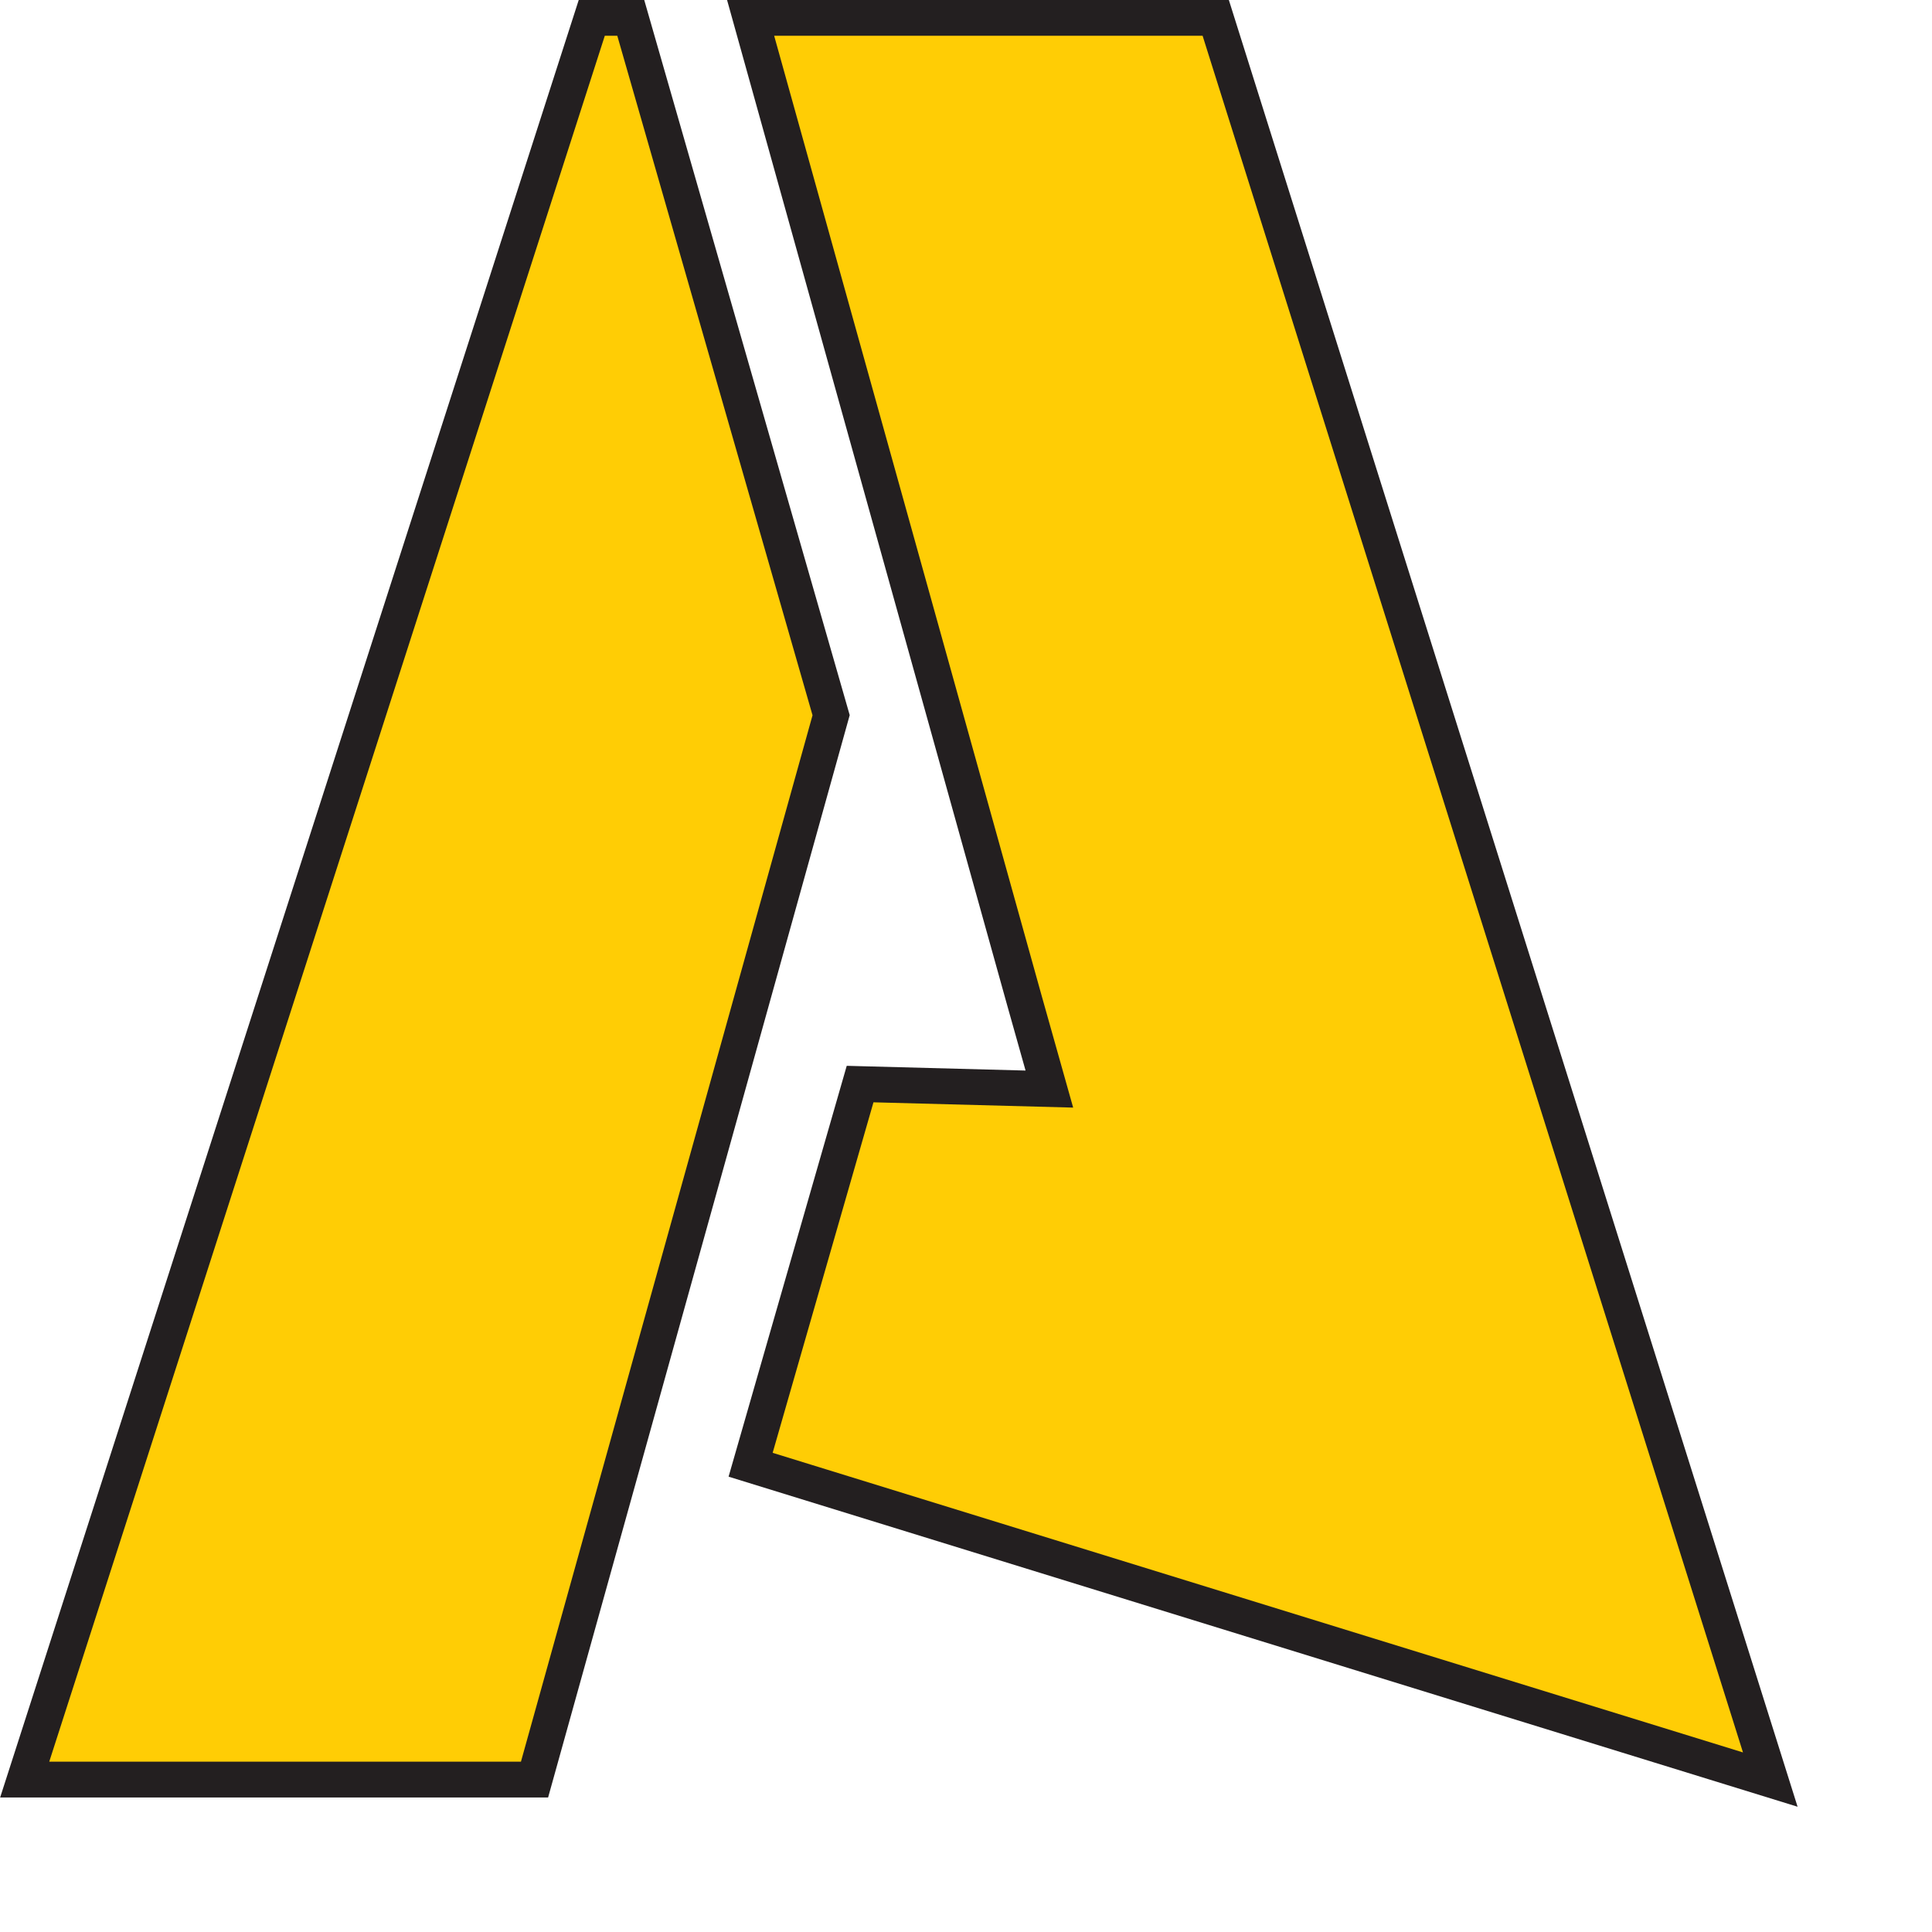
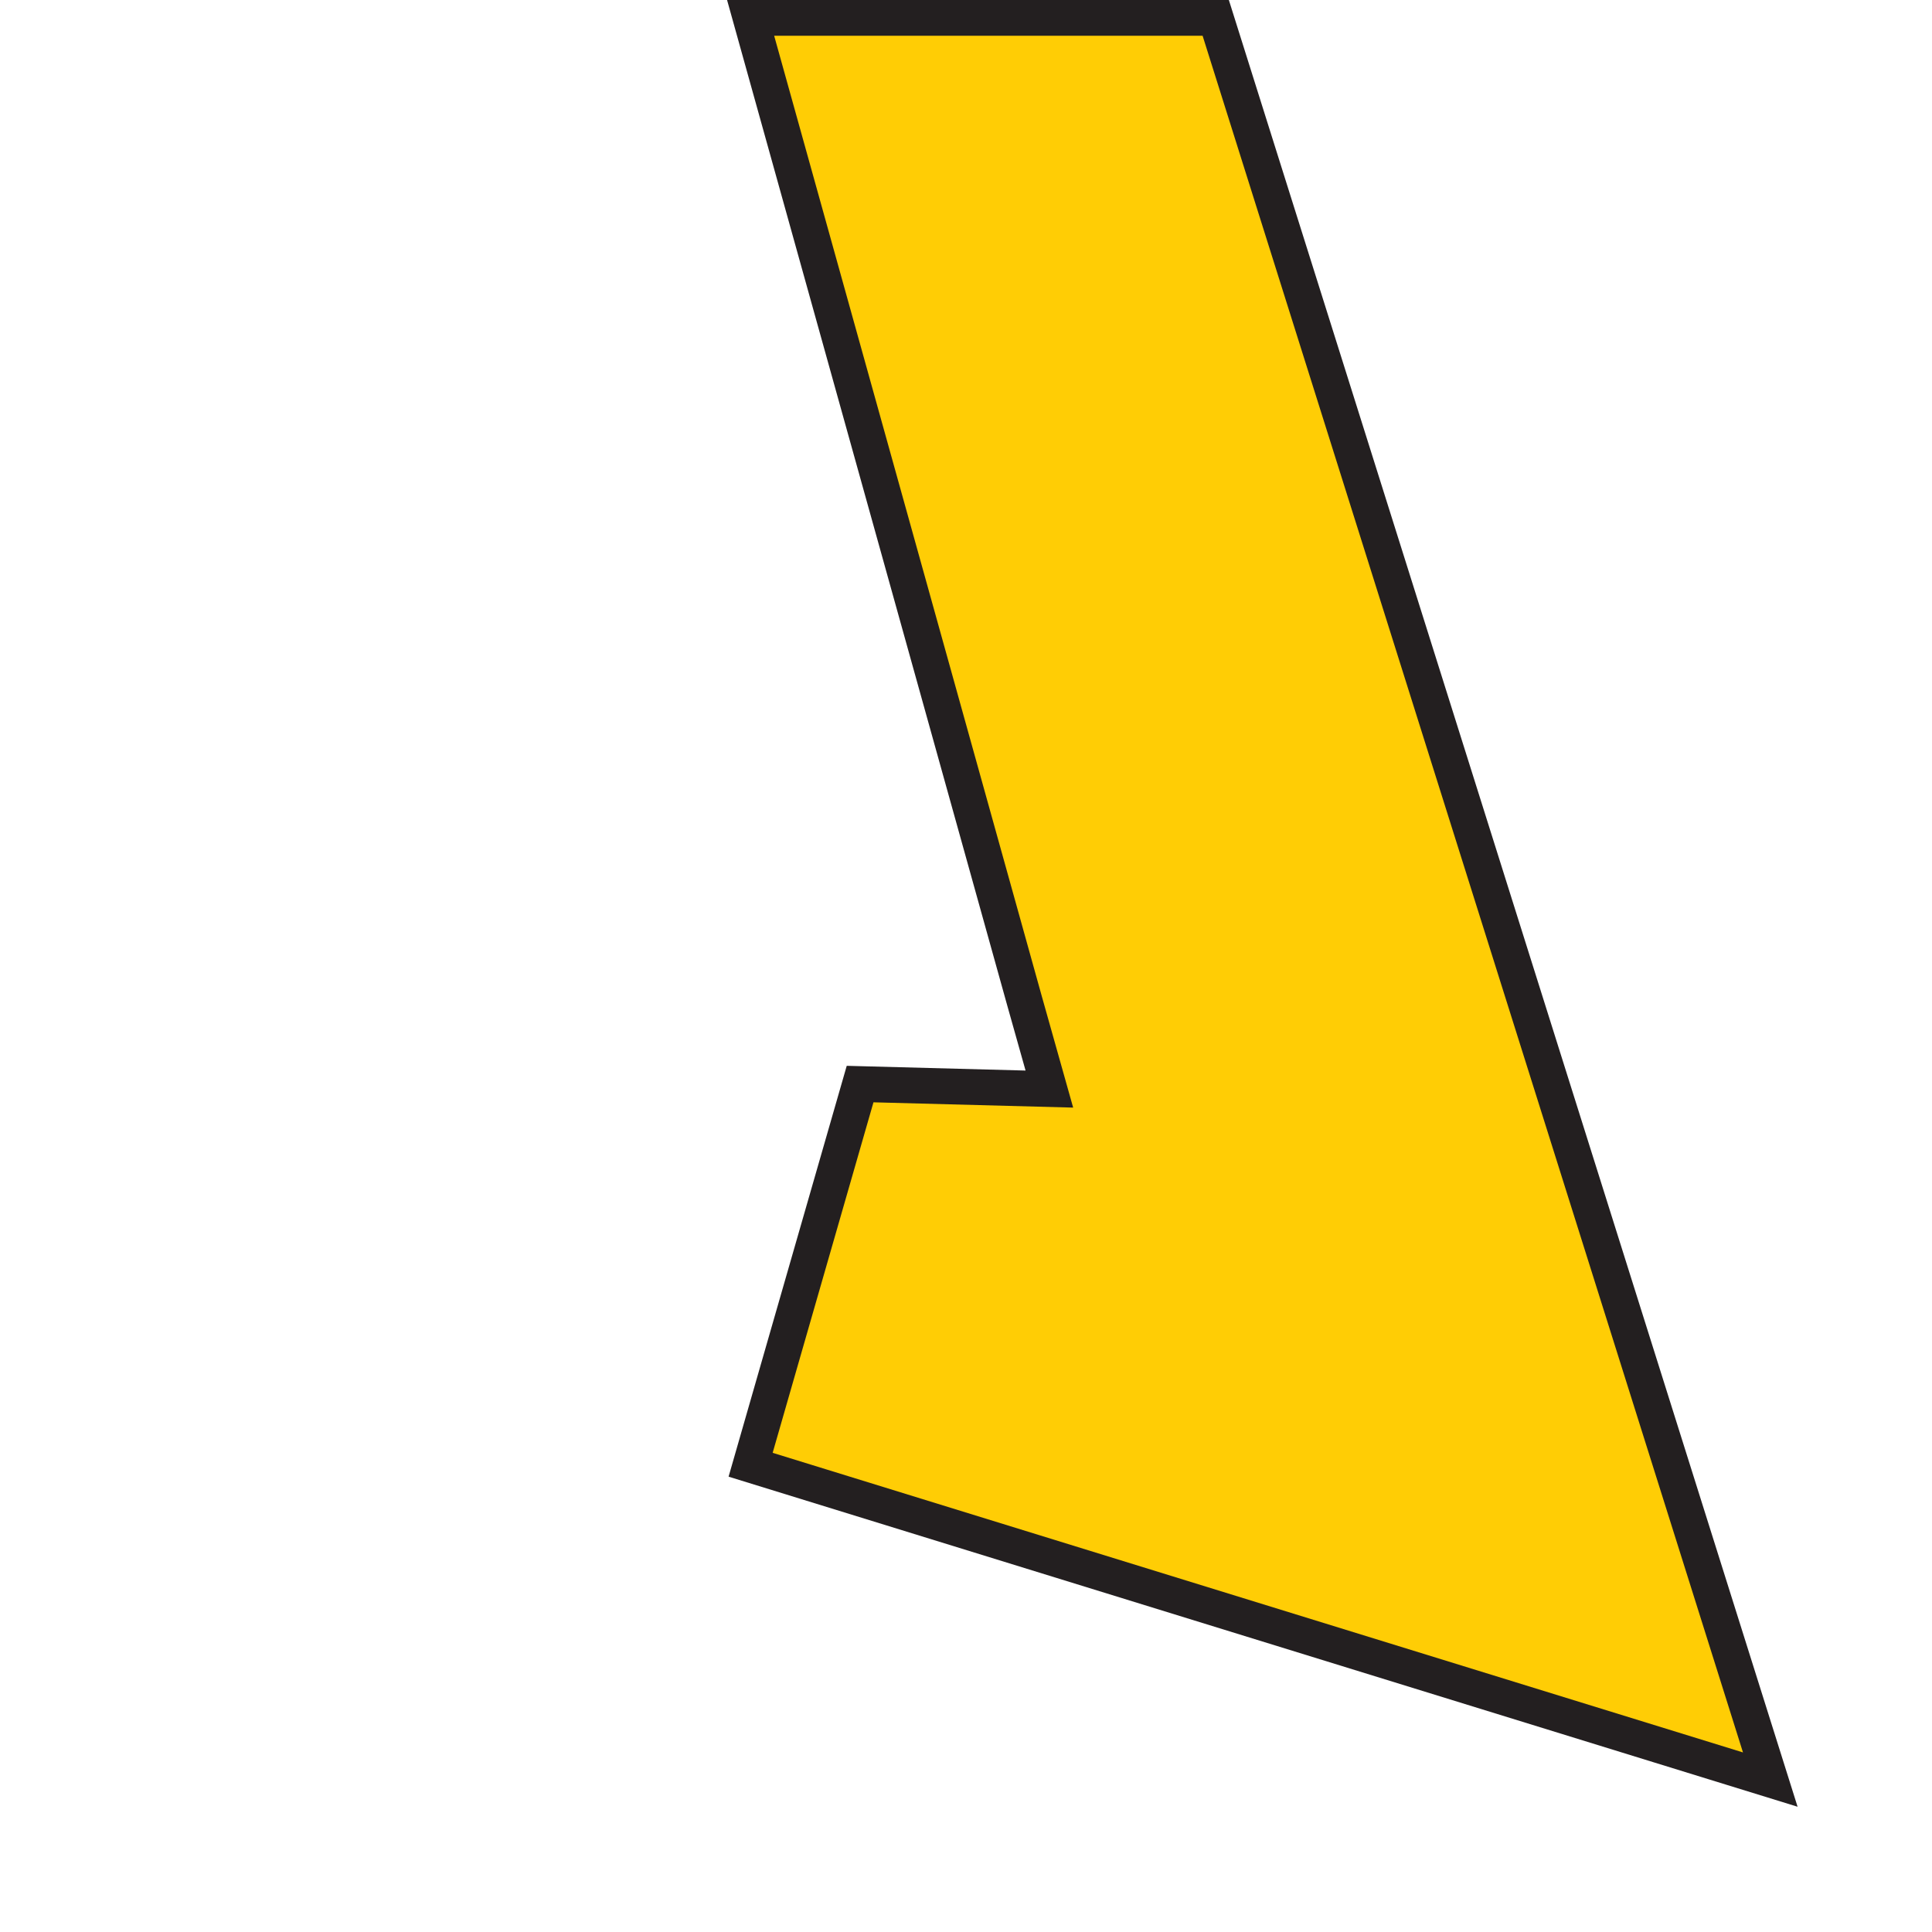
<svg xmlns="http://www.w3.org/2000/svg" id="Layer_1" data-name="Layer 1" width="54px" height="54px" viewBox="0 0 54 54">
  <defs>
    <style>.cls-1{fill:#ffcd05;stroke:#231f20;stroke-miterlimit:10;}</style>
  </defs>
-   <polygon class="cls-1" points="0.69 49.74 16.54 0.5 17.63 0.5 23.23 19.99 14.94 49.74 0.69 49.74" />
  <polygon class="cls-1" points="20.98 0.5 33.98 0.5 49.48 49.74 20.98 40.94 21.94 37.6 24.04 30.3 29.33 30.44 28.64 27.99 20.98 0.5" />
</svg>